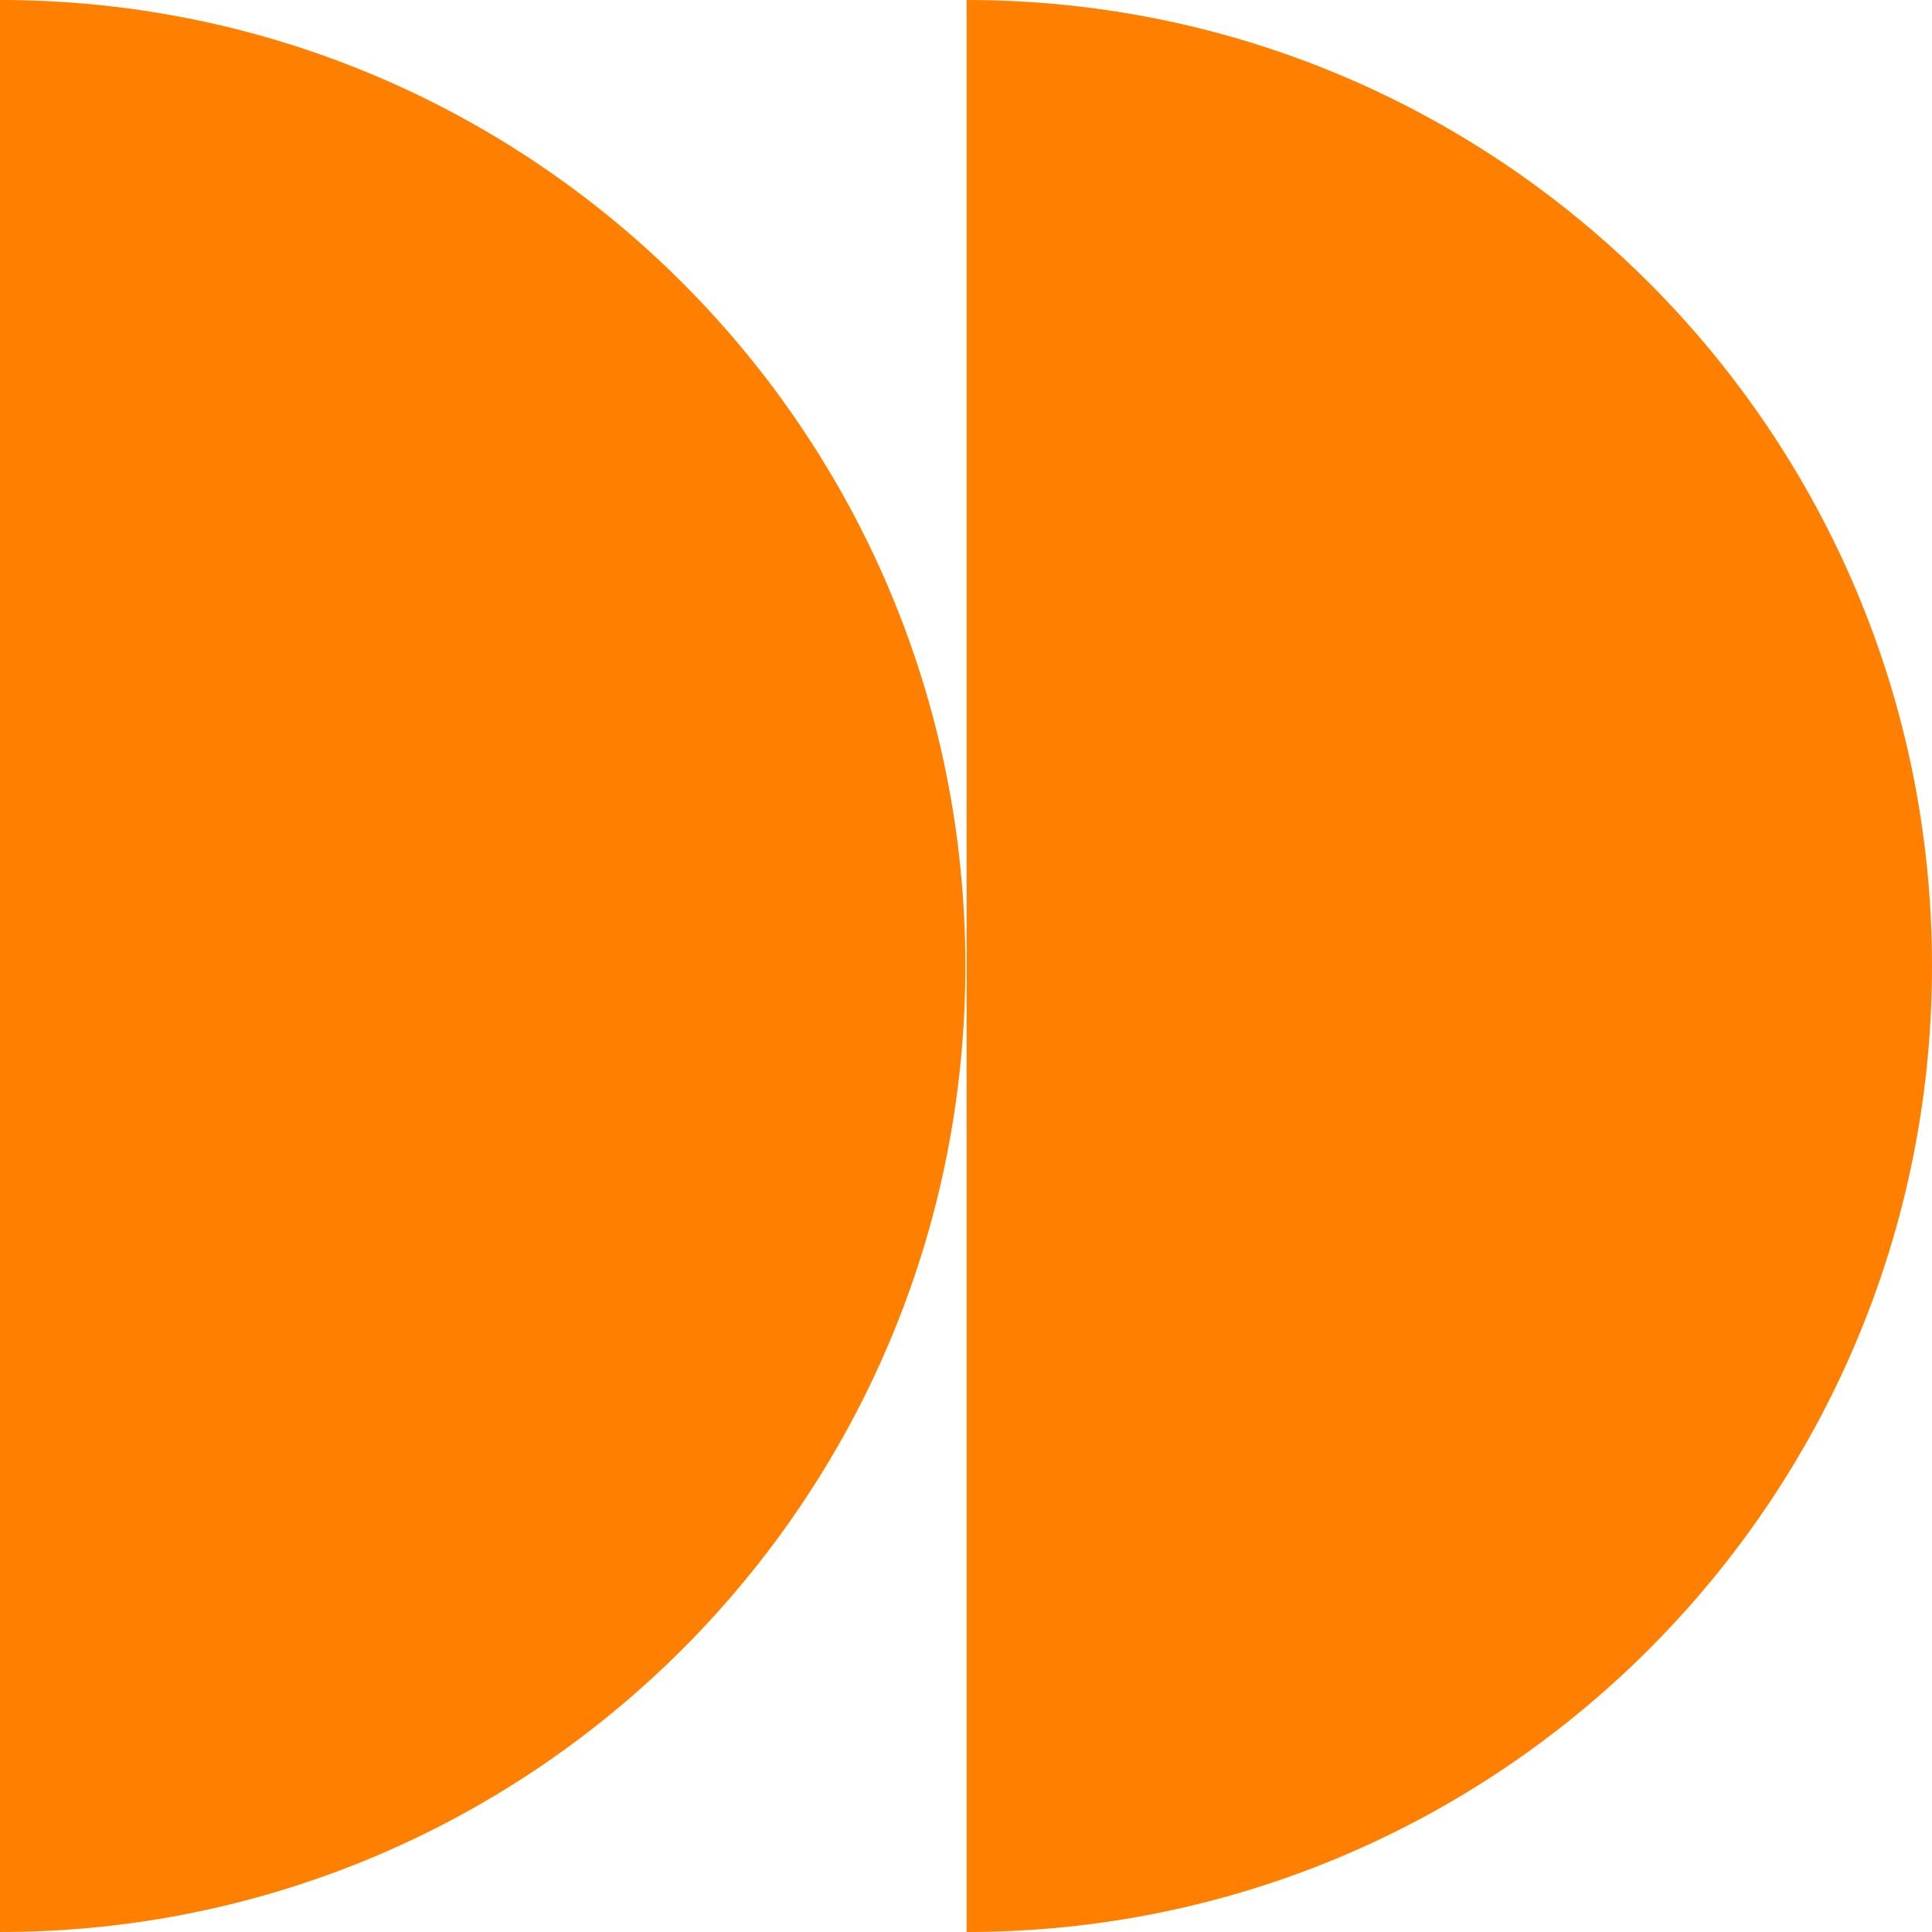
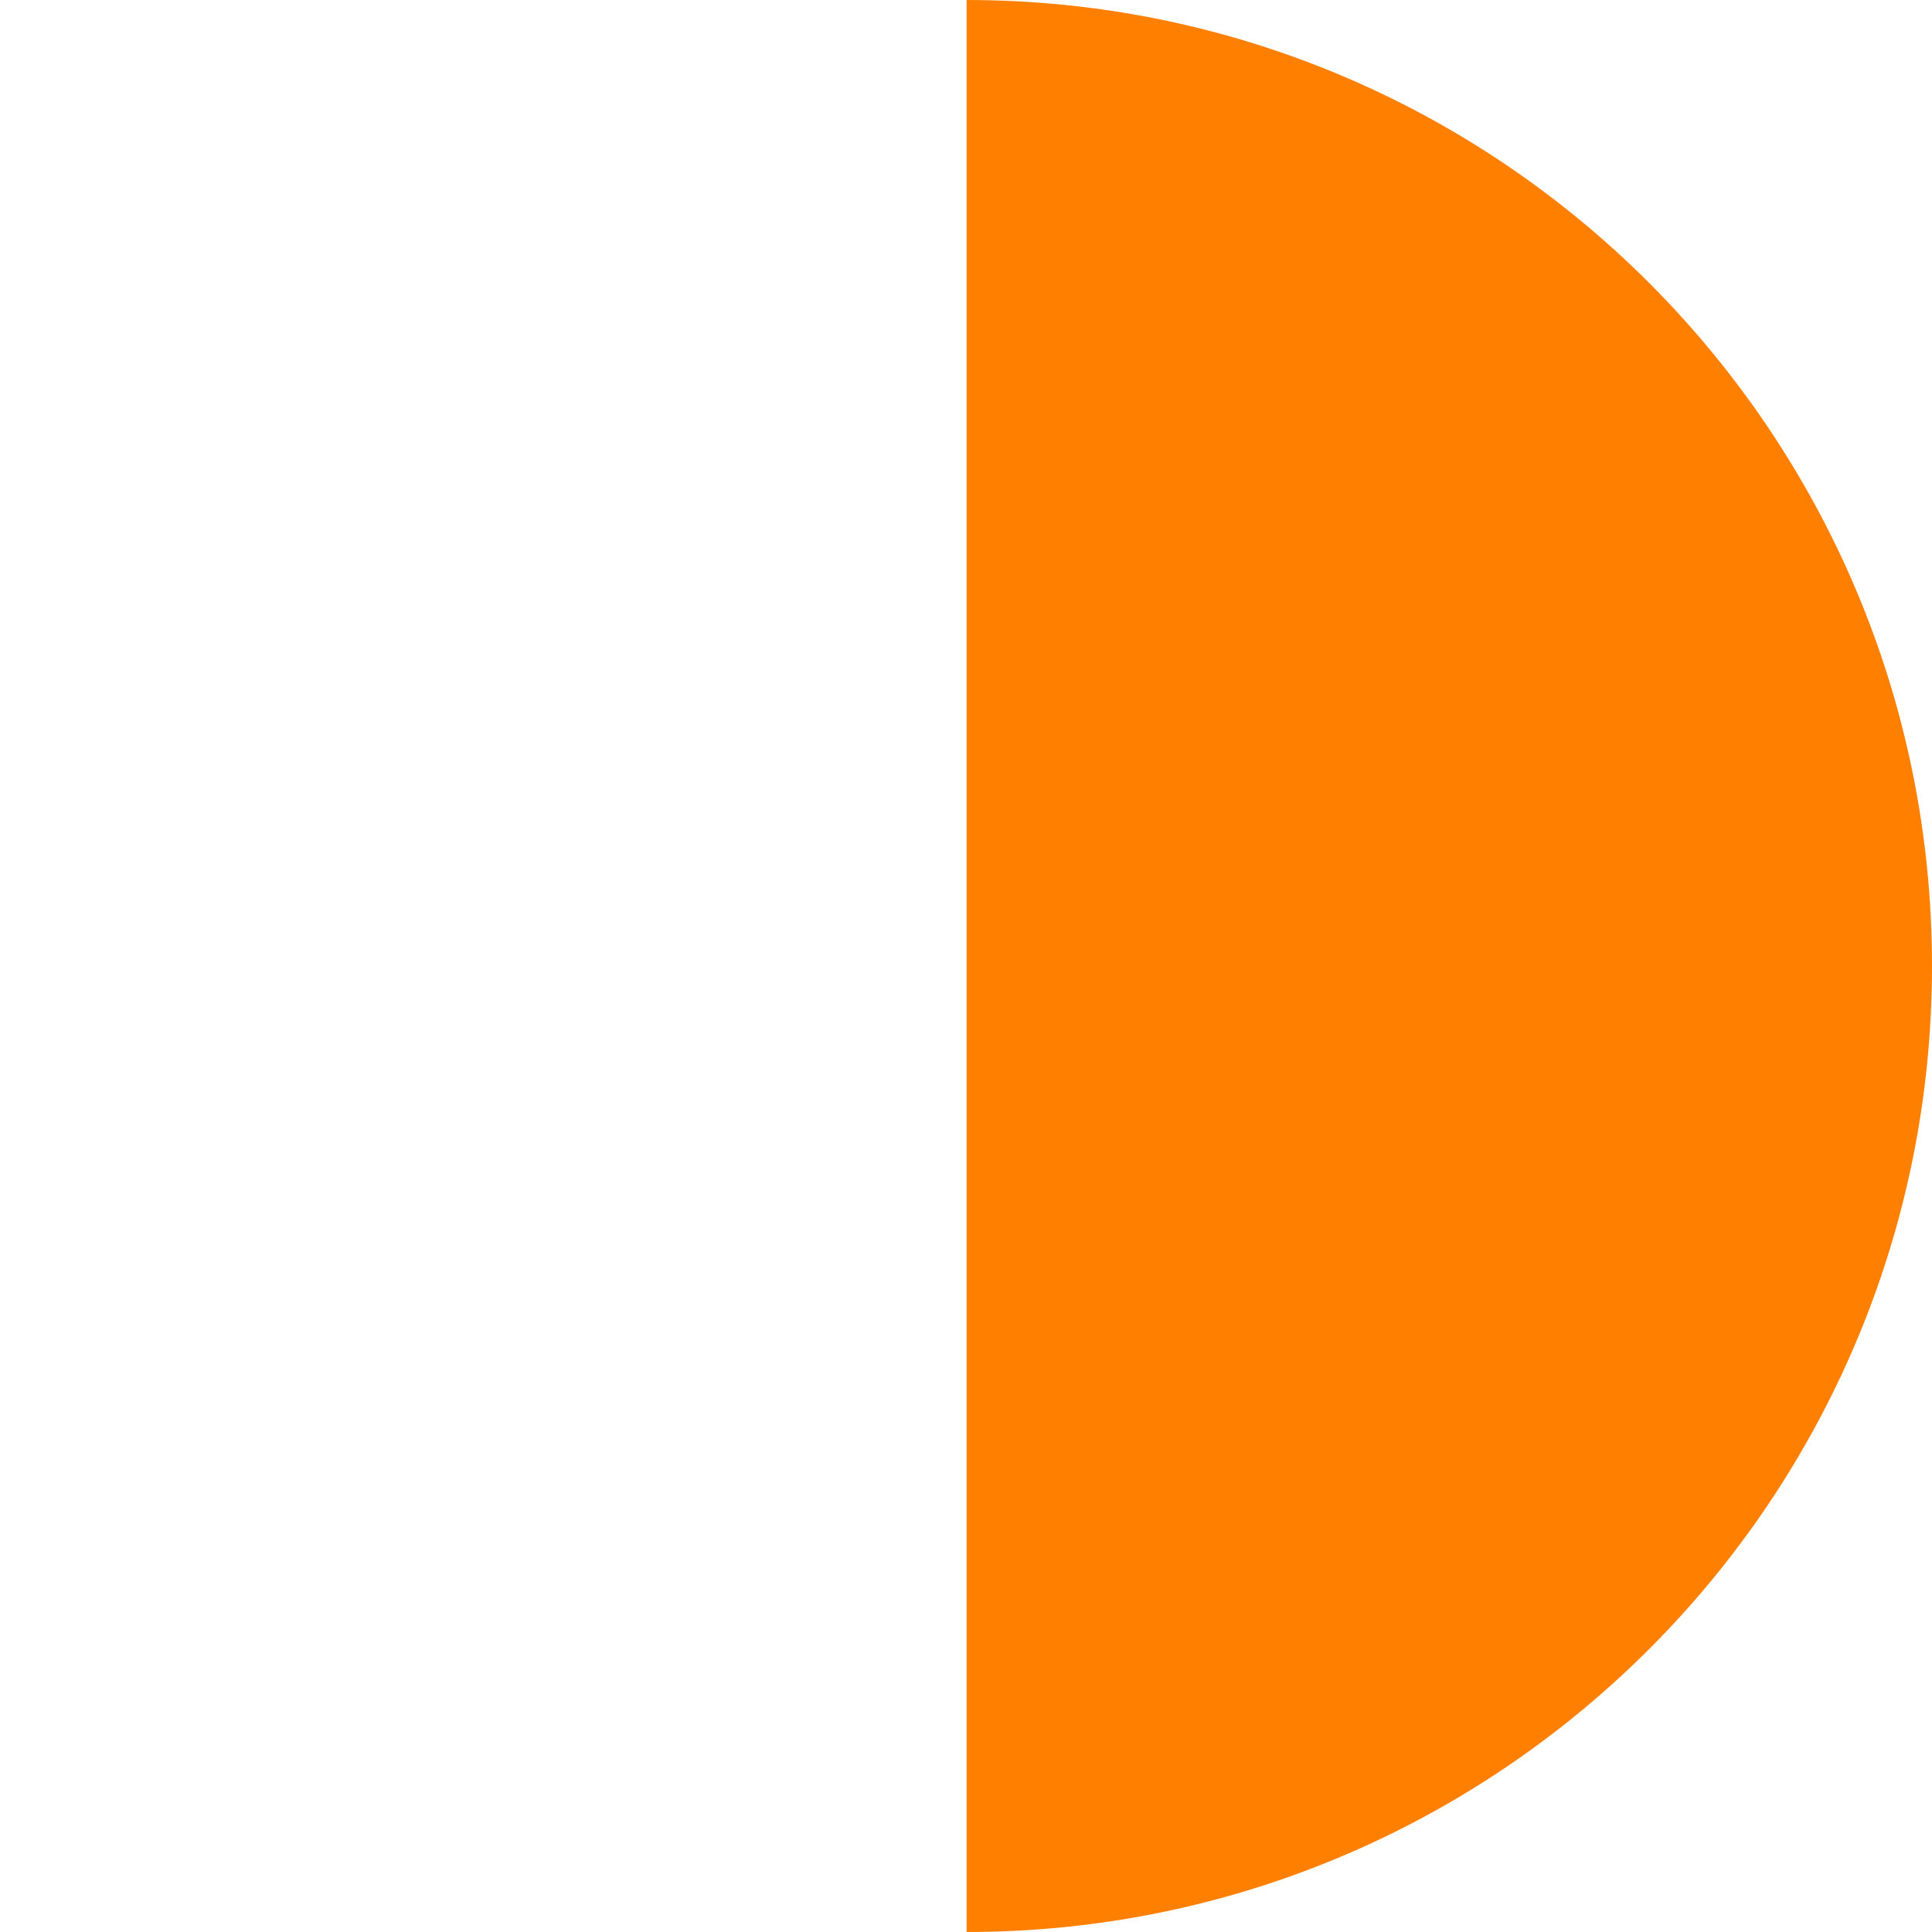
<svg xmlns="http://www.w3.org/2000/svg" width="40" height="40" viewBox="0 0 40 40" fill="none">
  <g id="Group 4">
-     <path id="Vector" d="M0 0V40C11.04 40 19.987 31.04 19.987 20C19.987 8.96 11.04 0 0 0Z" fill="#FF8000" />
    <path id="Vector_2" d="M40 20C40 8.96 31.053 0 20.013 0V40C31.053 40 40 31.04 40 20Z" fill="#FF8000" />
  </g>
</svg>